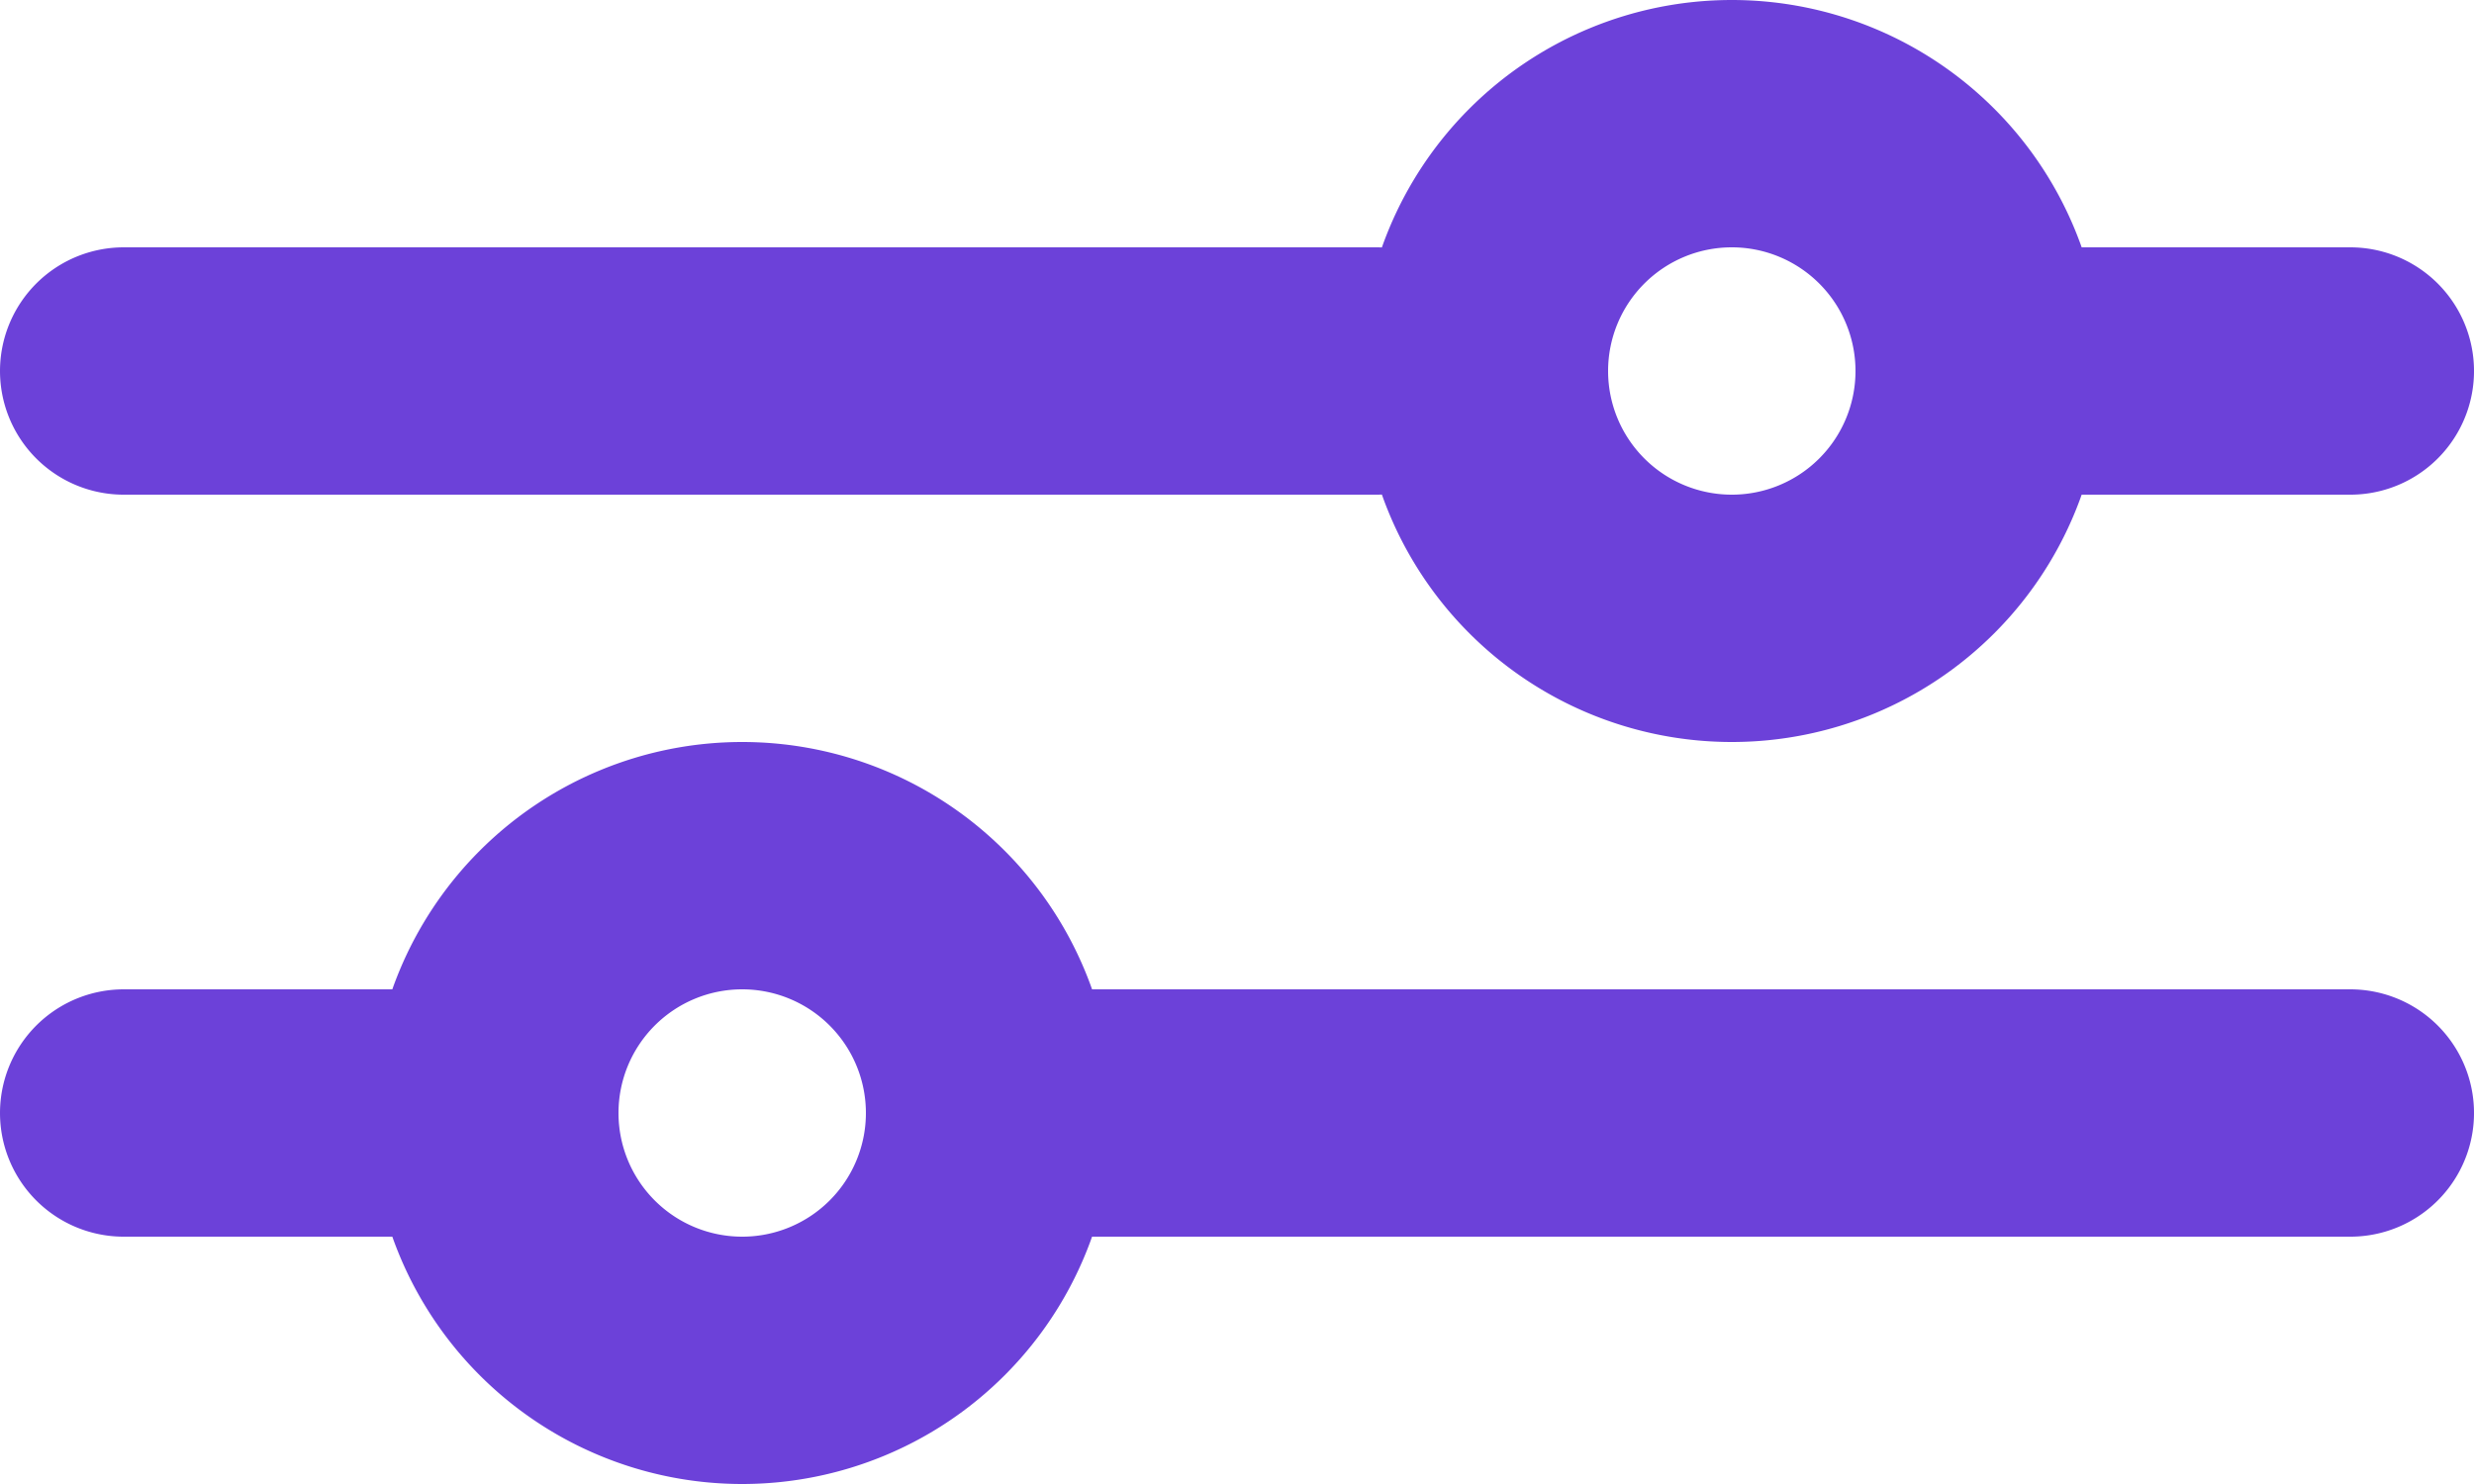
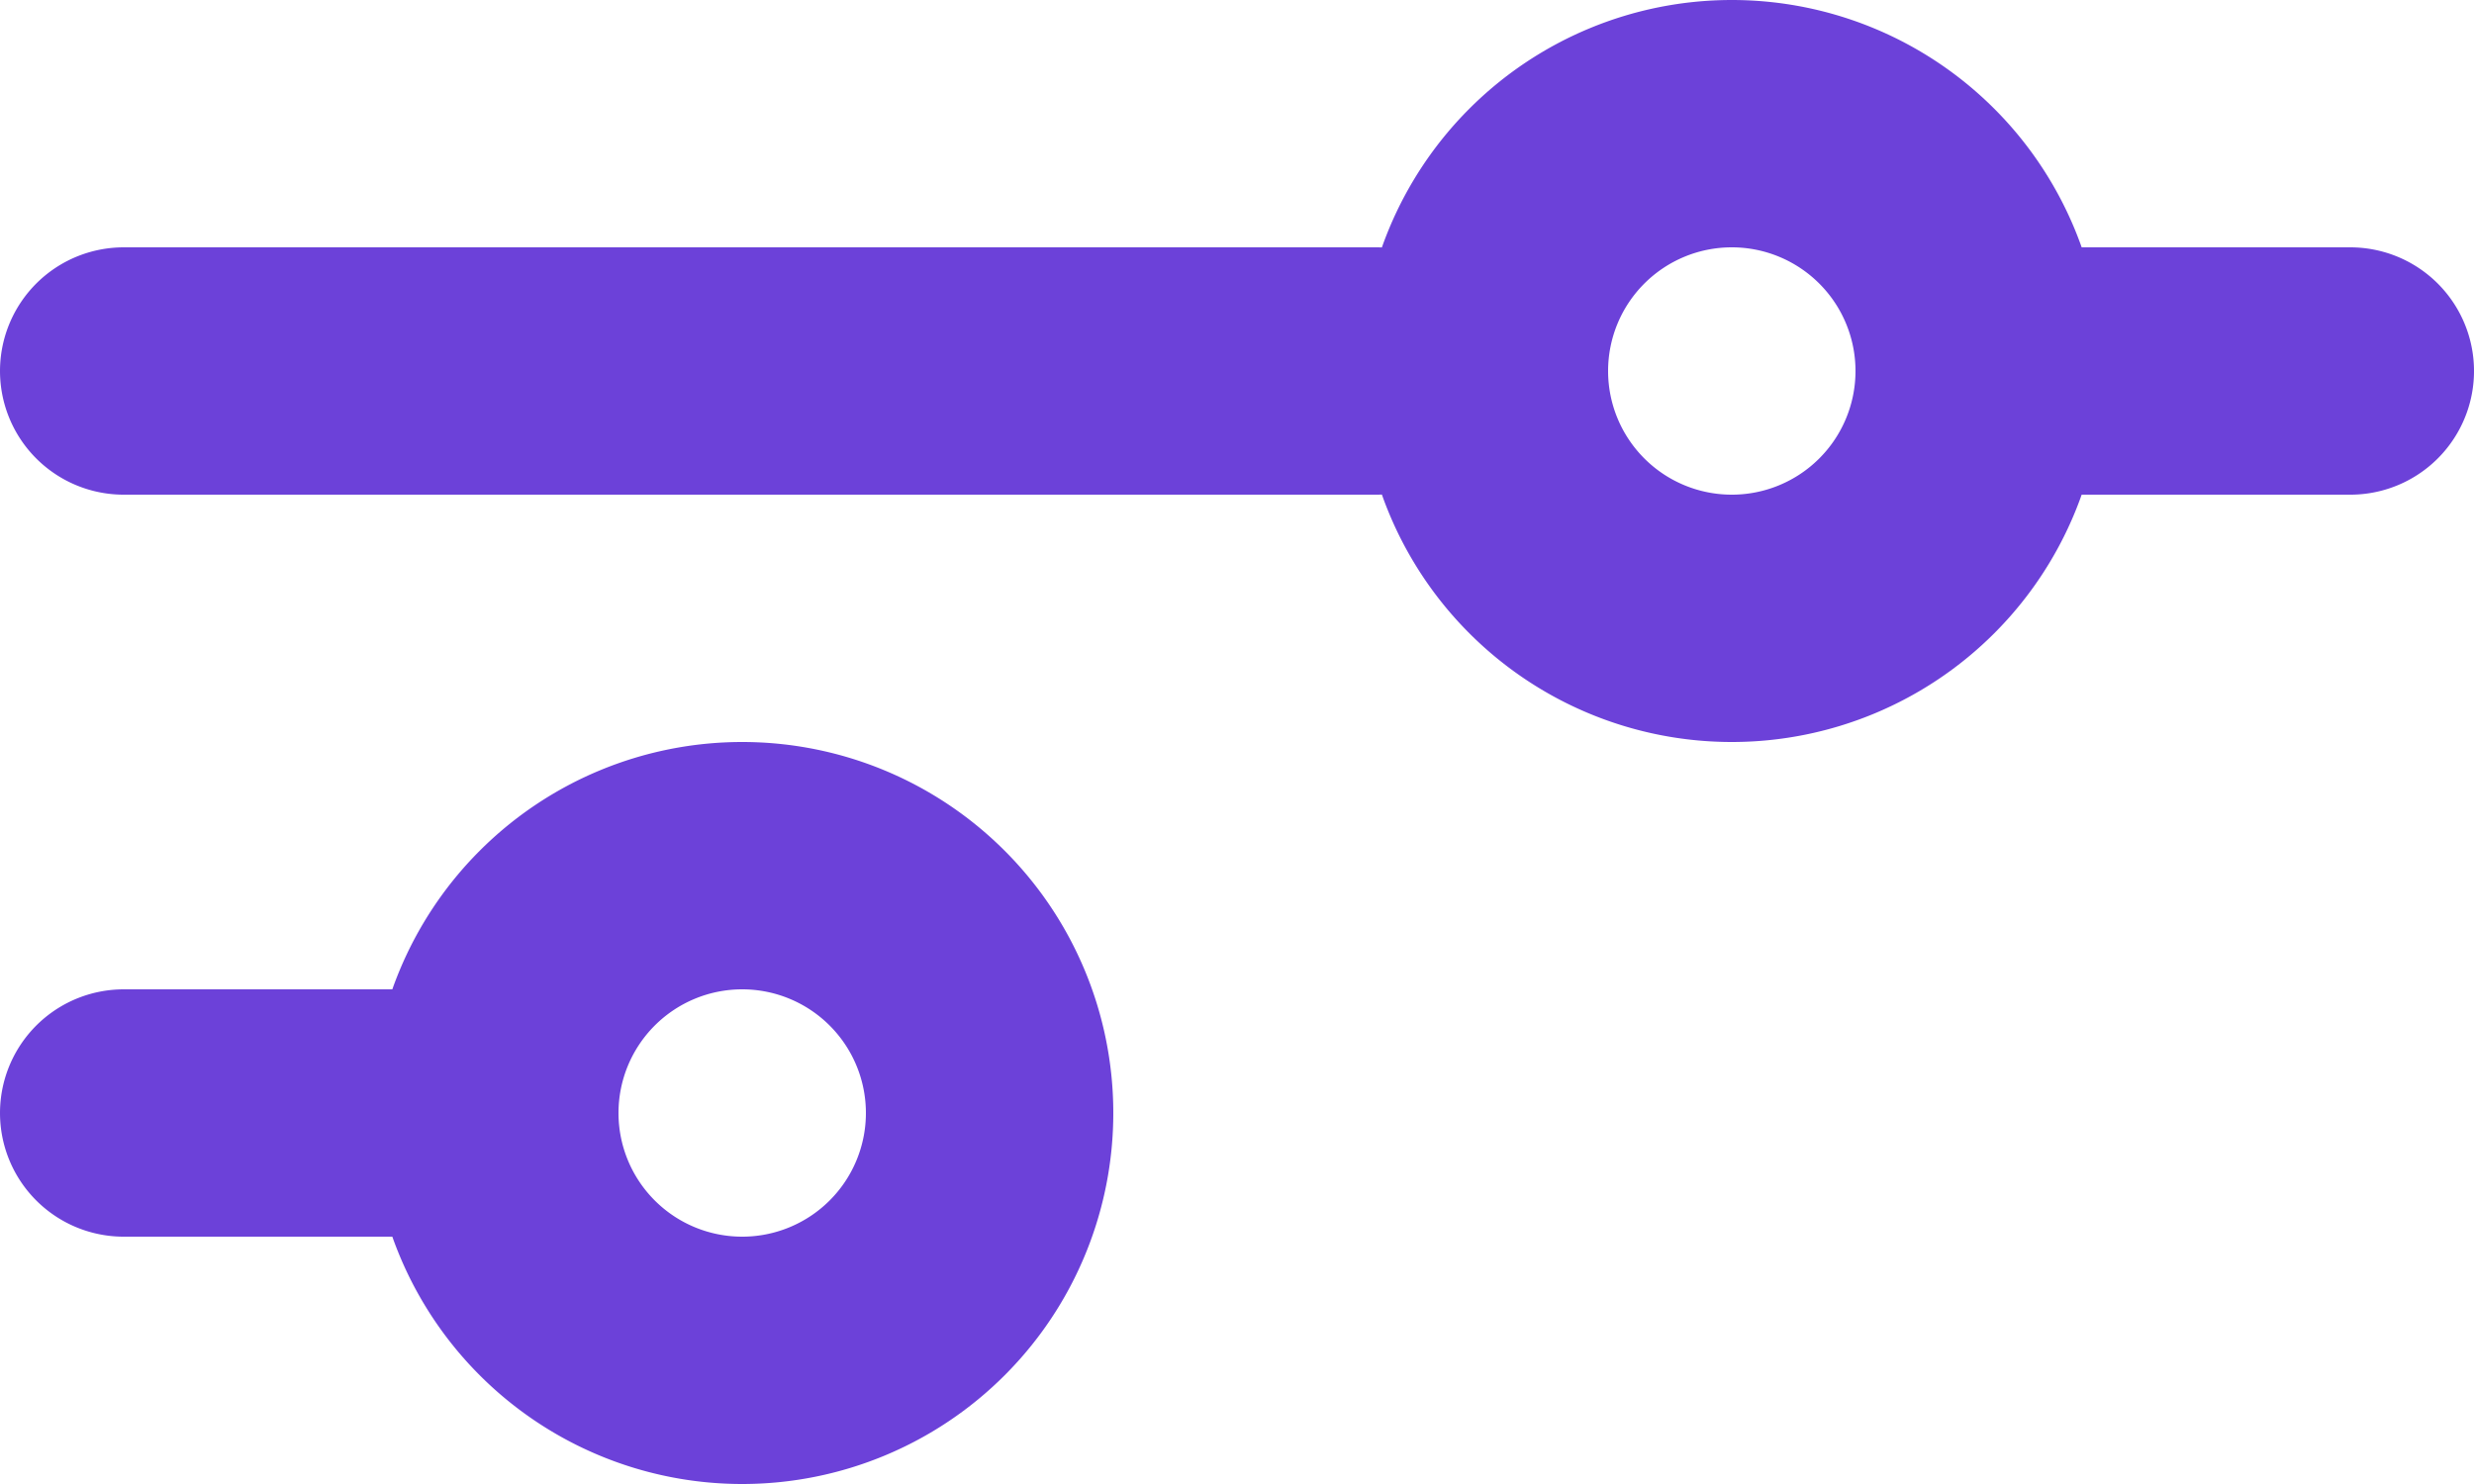
<svg xmlns="http://www.w3.org/2000/svg" fill="none" viewBox="0 0 20 12">
-   <path d="M16.5 3H19M1 3h10.127M8.5 9H19M1 9h3M14 5a2 2 0 1 0 0-4 2 2 0 0 0 0 4ZM6 11a2 2 0 1 0 0-4 2 2 0 0 0 0 4Z" stroke="#6C41D9" stroke-width="2" stroke-linecap="round" stroke-linejoin="round" />
+   <path d="M16.5 3H19M1 3h10.127M8.5 9M1 9h3M14 5a2 2 0 1 0 0-4 2 2 0 0 0 0 4ZM6 11a2 2 0 1 0 0-4 2 2 0 0 0 0 4Z" stroke="#6C41D9" stroke-width="2" stroke-linecap="round" stroke-linejoin="round" />
</svg>